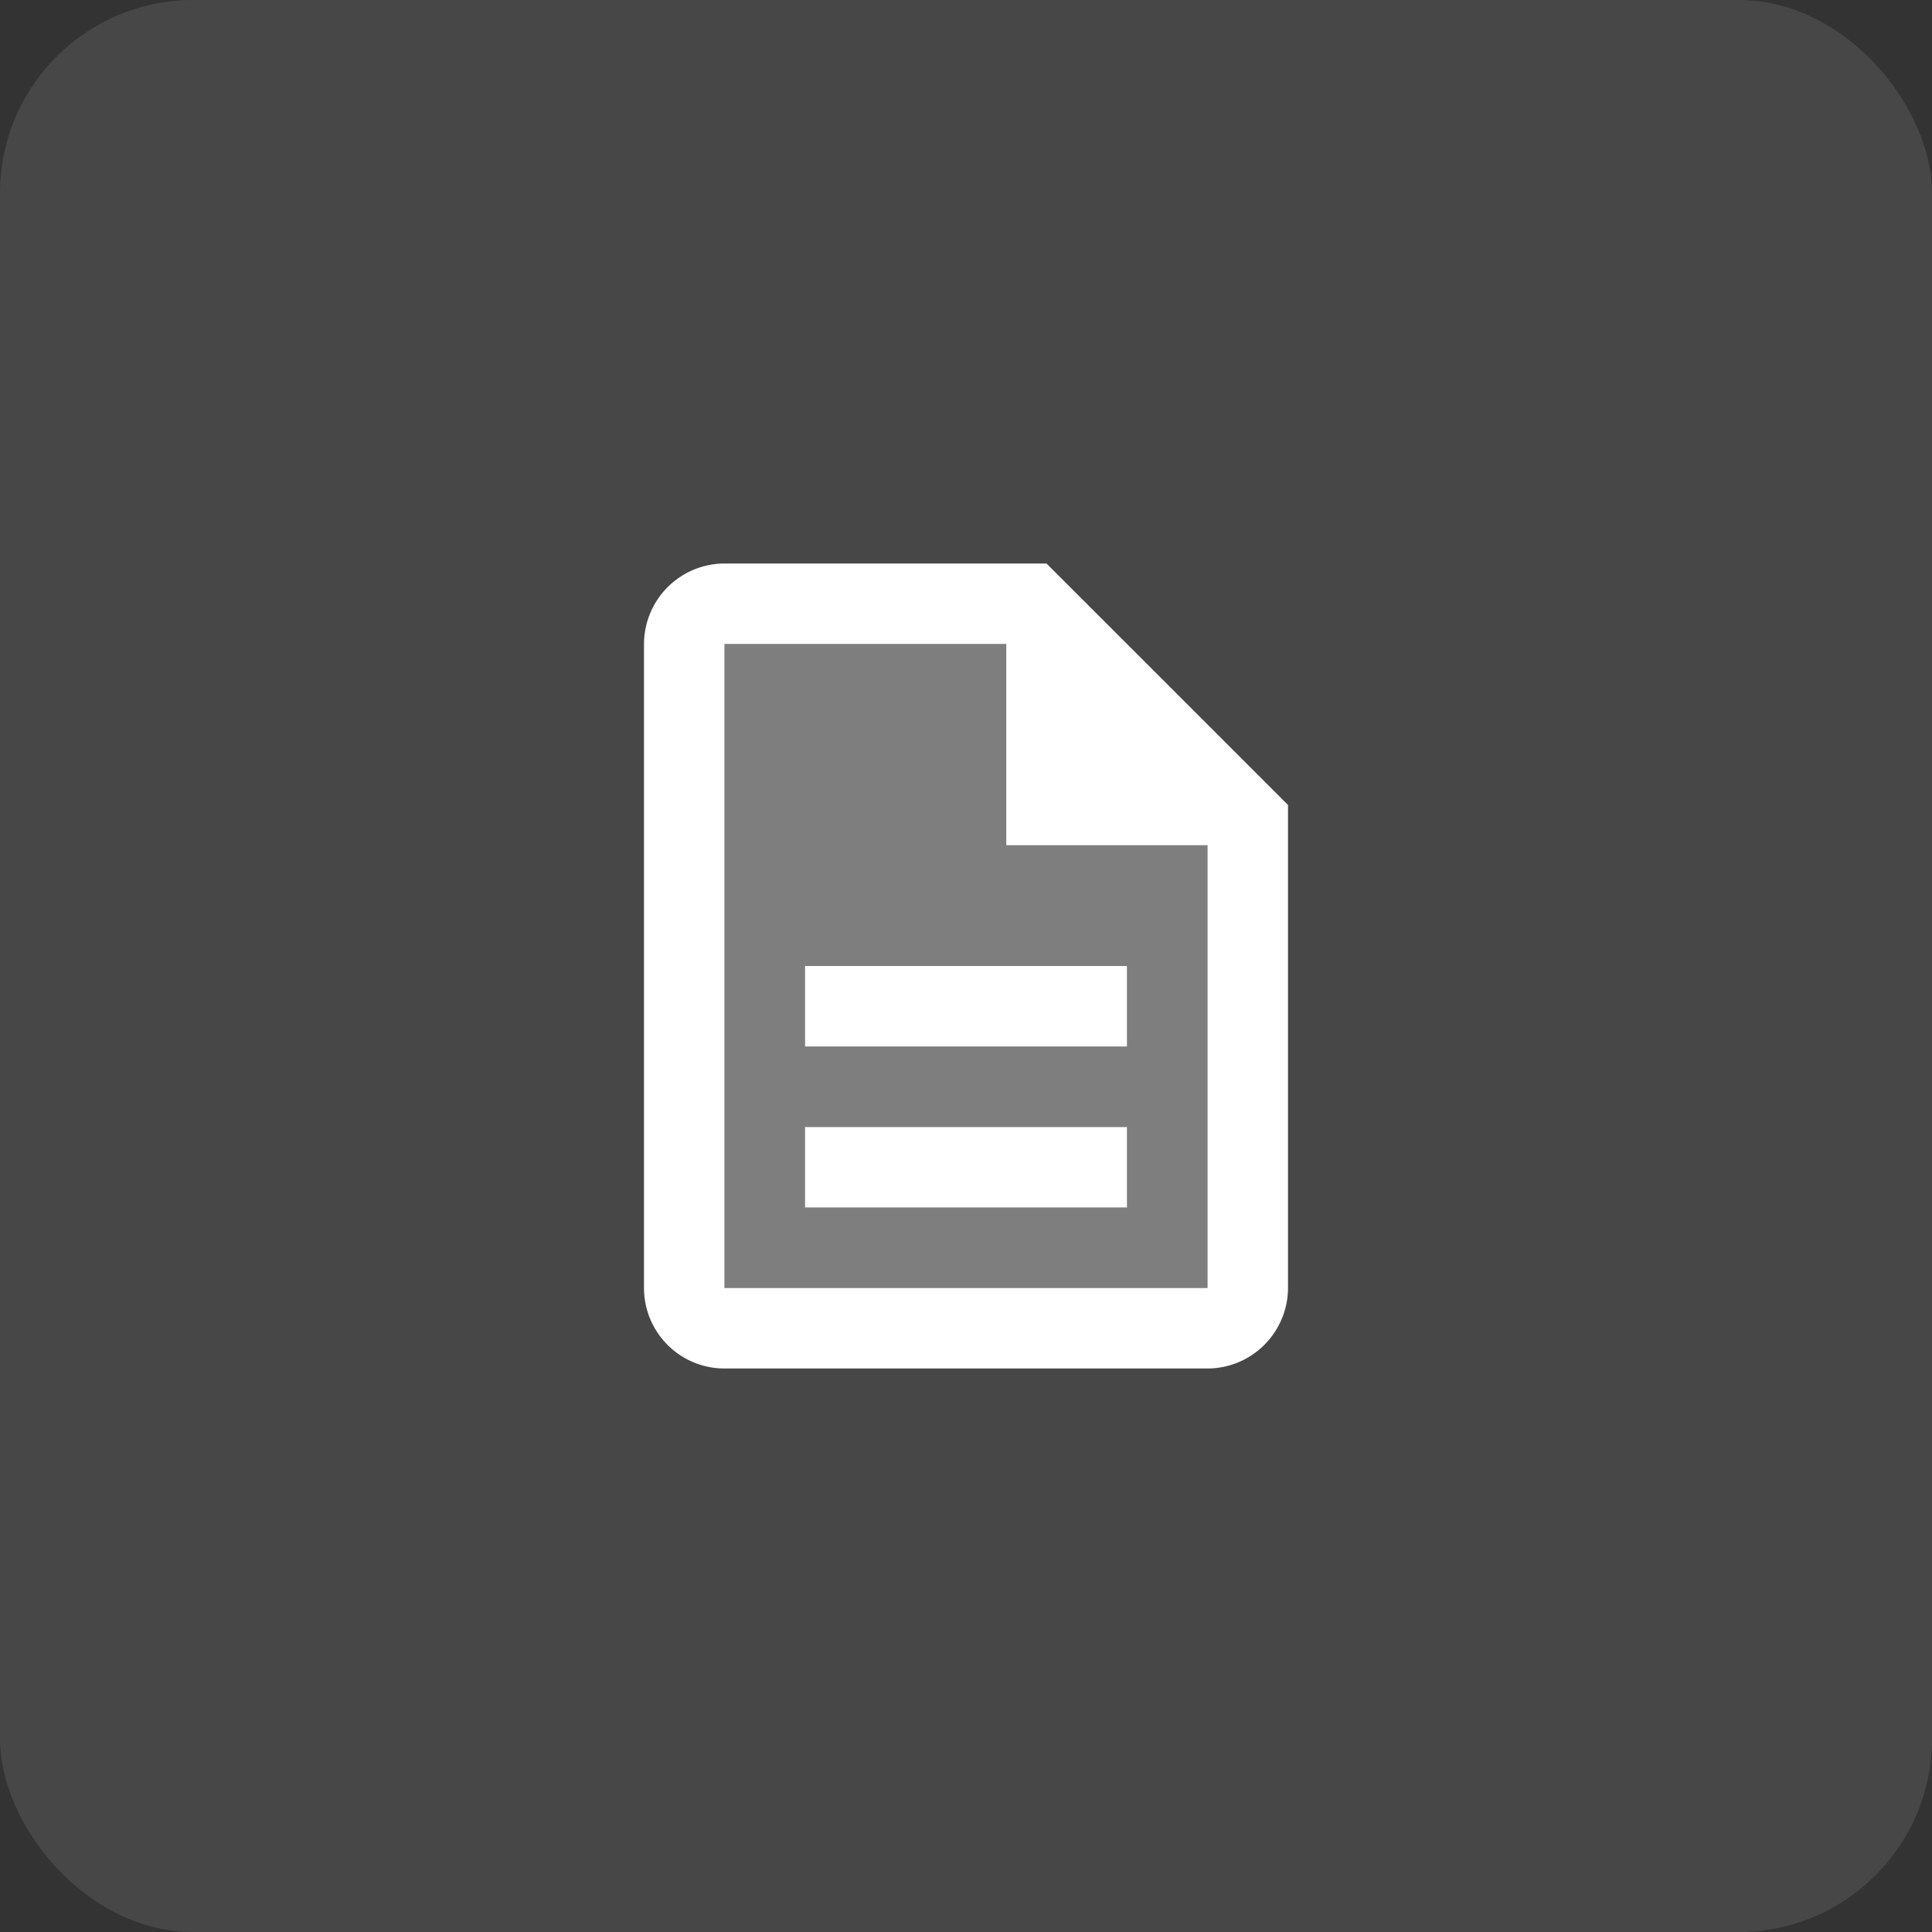
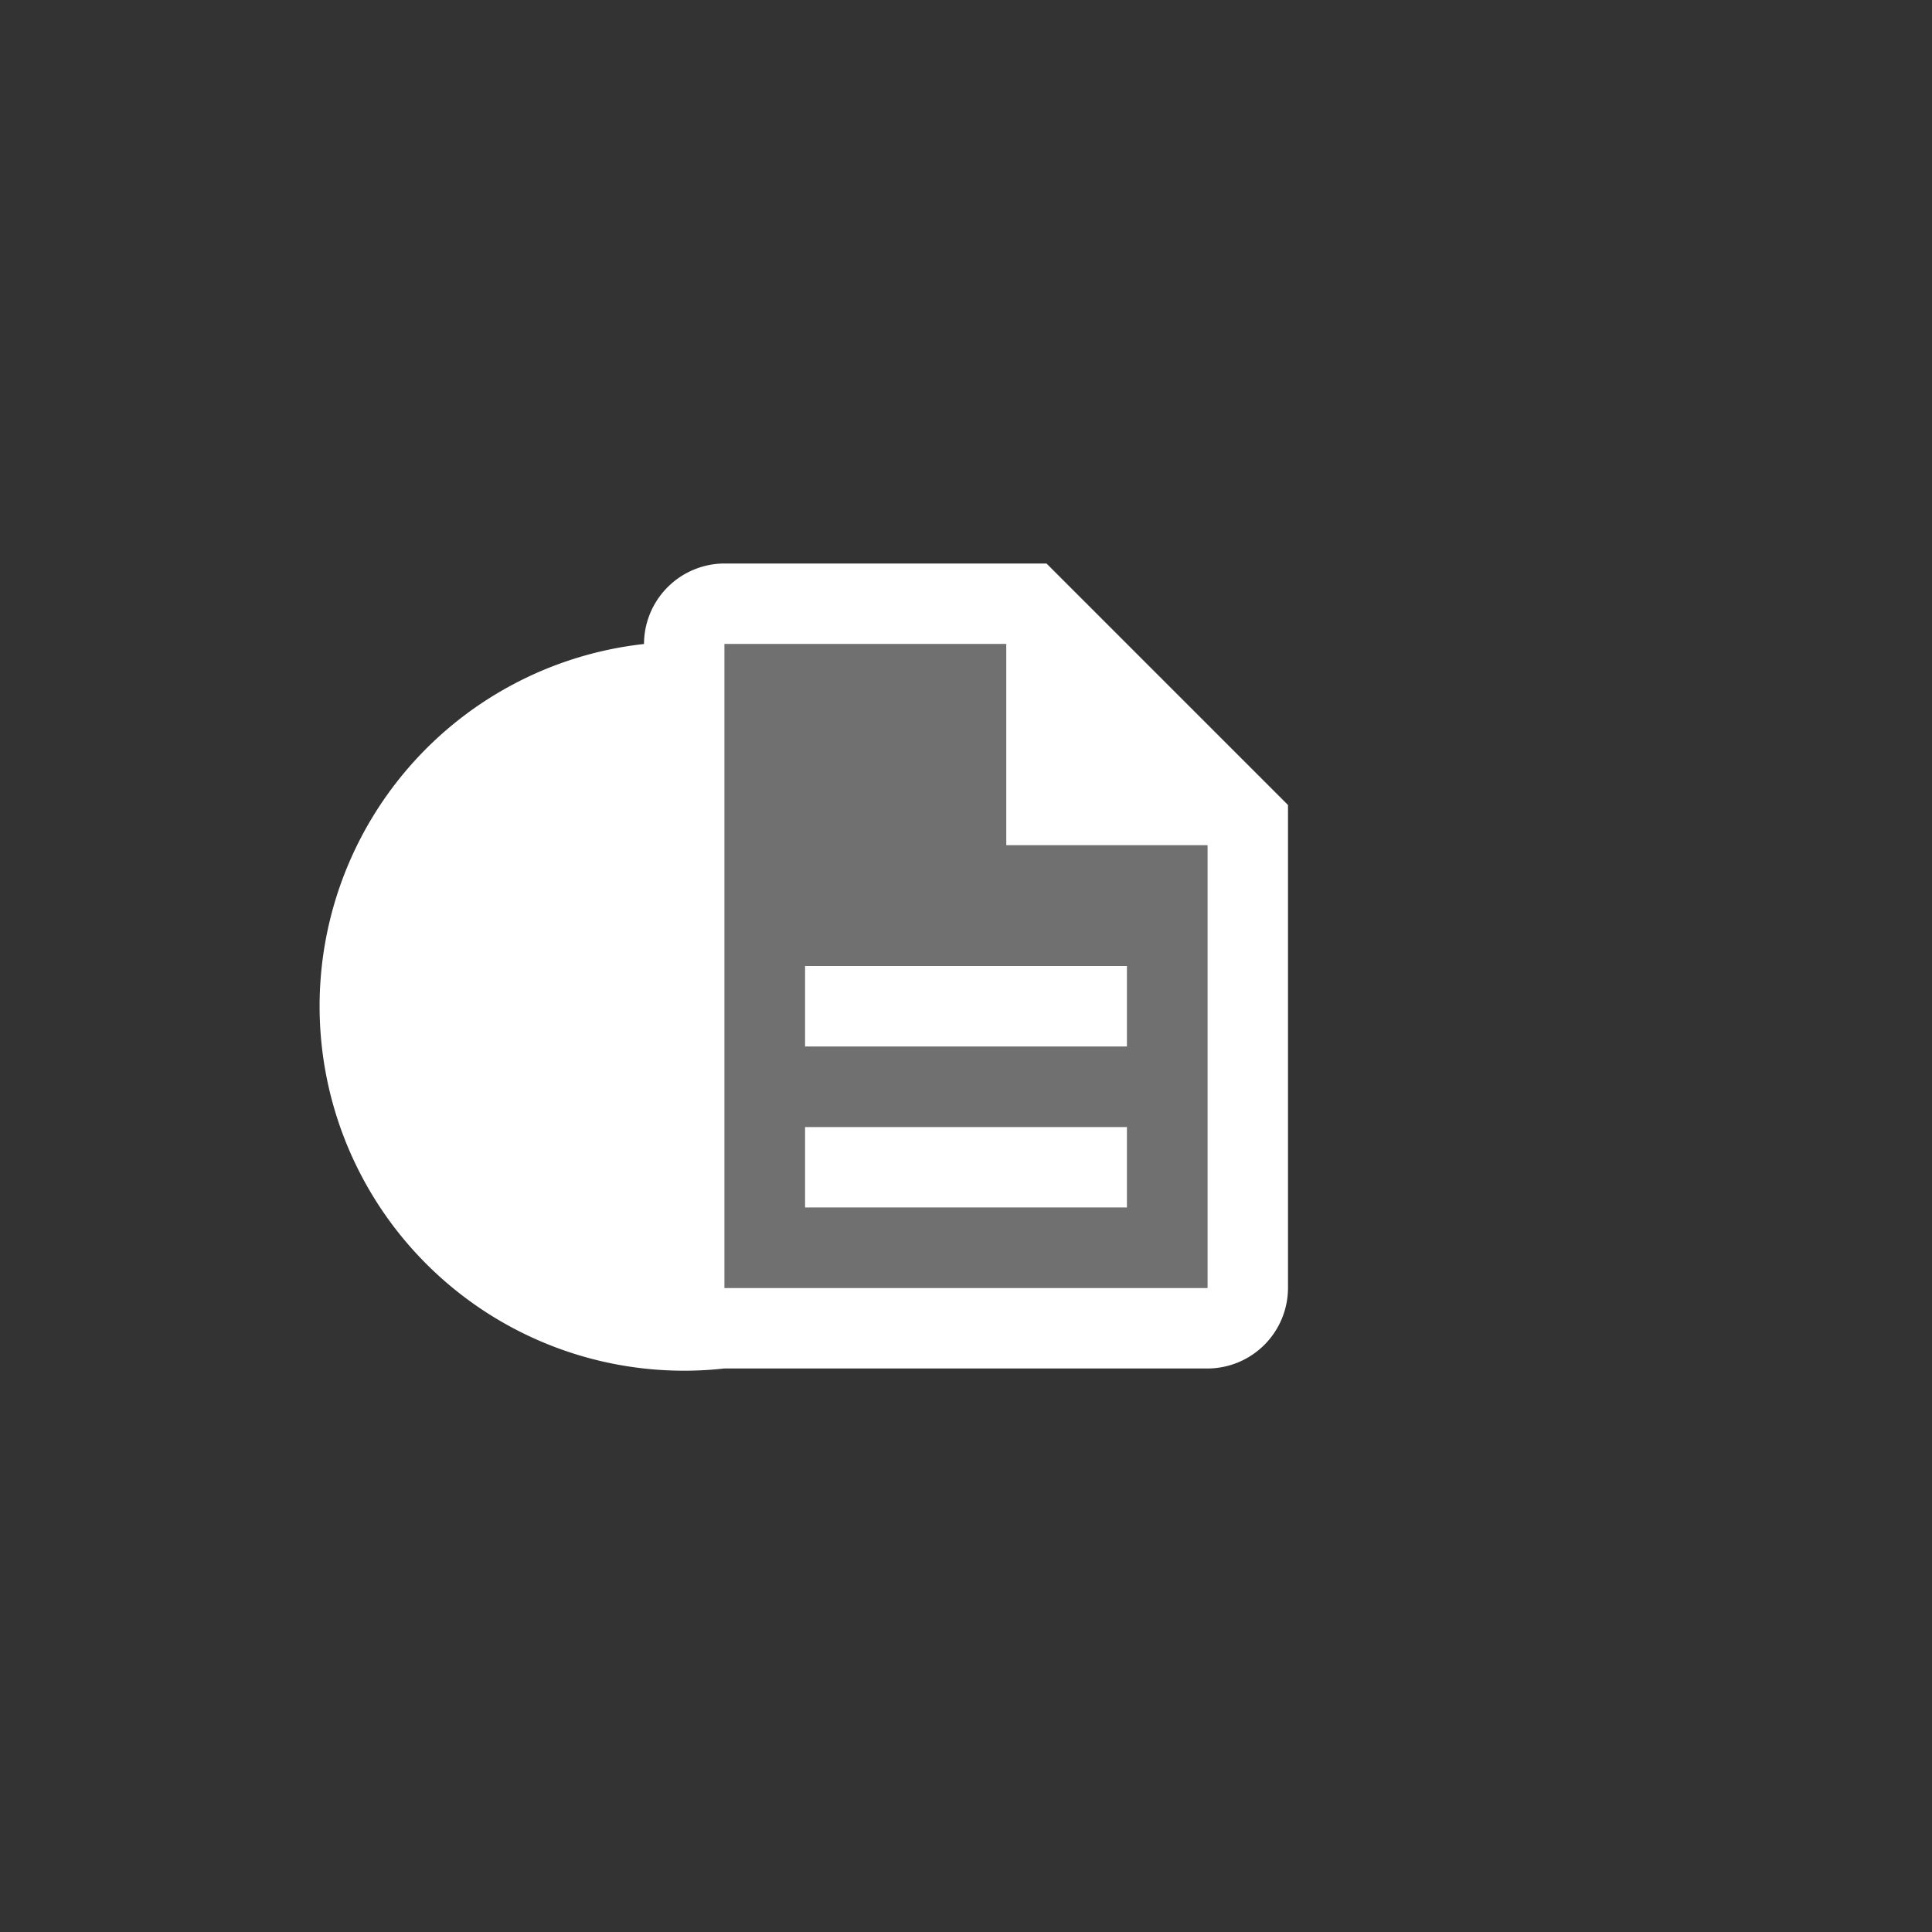
<svg xmlns="http://www.w3.org/2000/svg" width="60" height="60" viewBox="0 0 60 60">
  <rect x="0" y="0" width="60" height="60" fill="#333333" stroke="none" />
  <g id="Group_2328" data-name="Group 2328" transform="translate(-273 -2576)">
-     <rect id="Rectangle_140" data-name="Rectangle 140" width="60" height="60" rx="6" transform="translate(273 2576)" fill="#fff" opacity="0.1" />
    <g id="description_black_24dp_11_" data-name="description_black_24dp (11)" transform="translate(288 2591)">
      <path id="Path_6231" data-name="Path 6231" d="M0,0H30V30H0Z" fill="none" />
      <path id="Path_6232" data-name="Path 6232" d="M14.75,4H6V24H21V10.25H14.75ZM18.5,21.5H8.5V19h10Zm0-7.5v2.5H8.5V14Z" transform="translate(1.5 1)" fill="#fff" opacity="0.3" />
-       <path id="Path_6233" data-name="Path 6233" d="M9,19.5H19V22H9Zm0-5H19V17H9ZM16.5,2H6.5A2.507,2.507,0,0,0,4,4.5v20A2.5,2.5,0,0,0,6.488,27H21.5A2.507,2.507,0,0,0,24,24.5V9.5Zm5,22.5H6.5V4.5h8.75v6.25H21.5Z" transform="translate(1 0.5)" fill="#fff" />
+       <path id="Path_6233" data-name="Path 6233" d="M9,19.5H19V22H9Zm0-5H19V17H9ZM16.5,2H6.5A2.507,2.507,0,0,0,4,4.5A2.5,2.5,0,0,0,6.488,27H21.5A2.507,2.507,0,0,0,24,24.5V9.5Zm5,22.5H6.5V4.5h8.75v6.25H21.5Z" transform="translate(1 0.5)" fill="#fff" />
    </g>
  </g>
</svg>